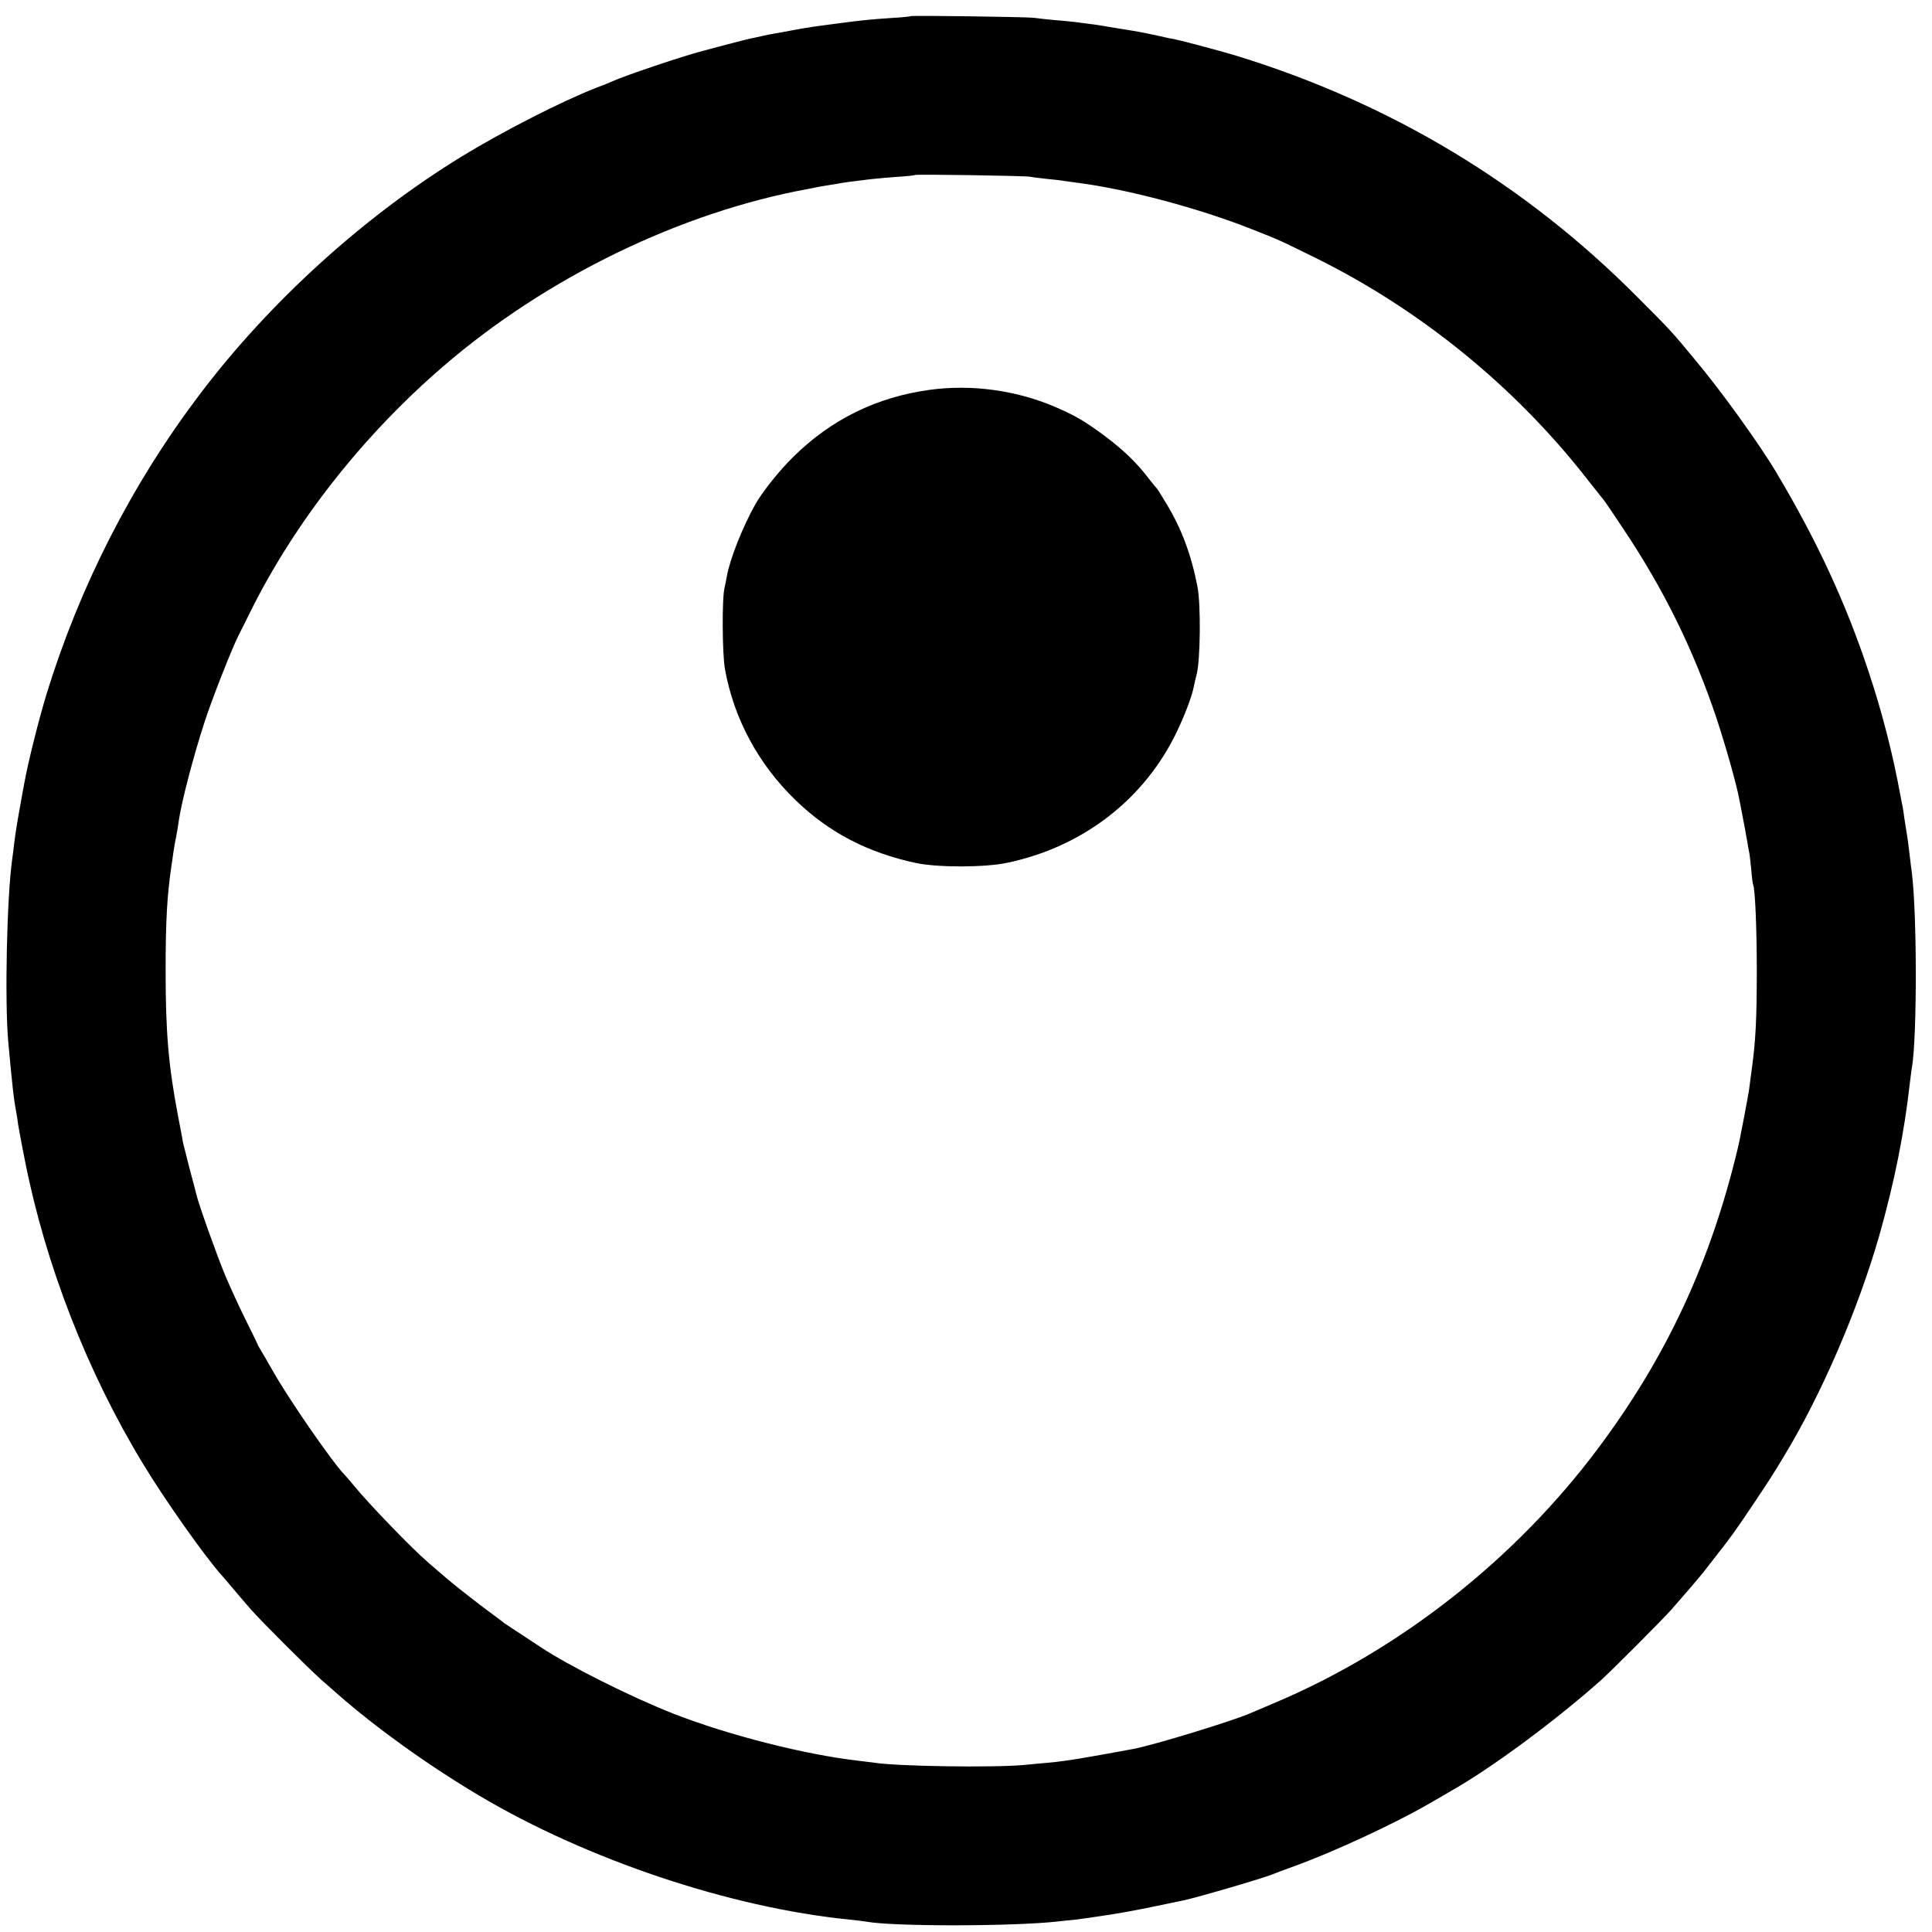
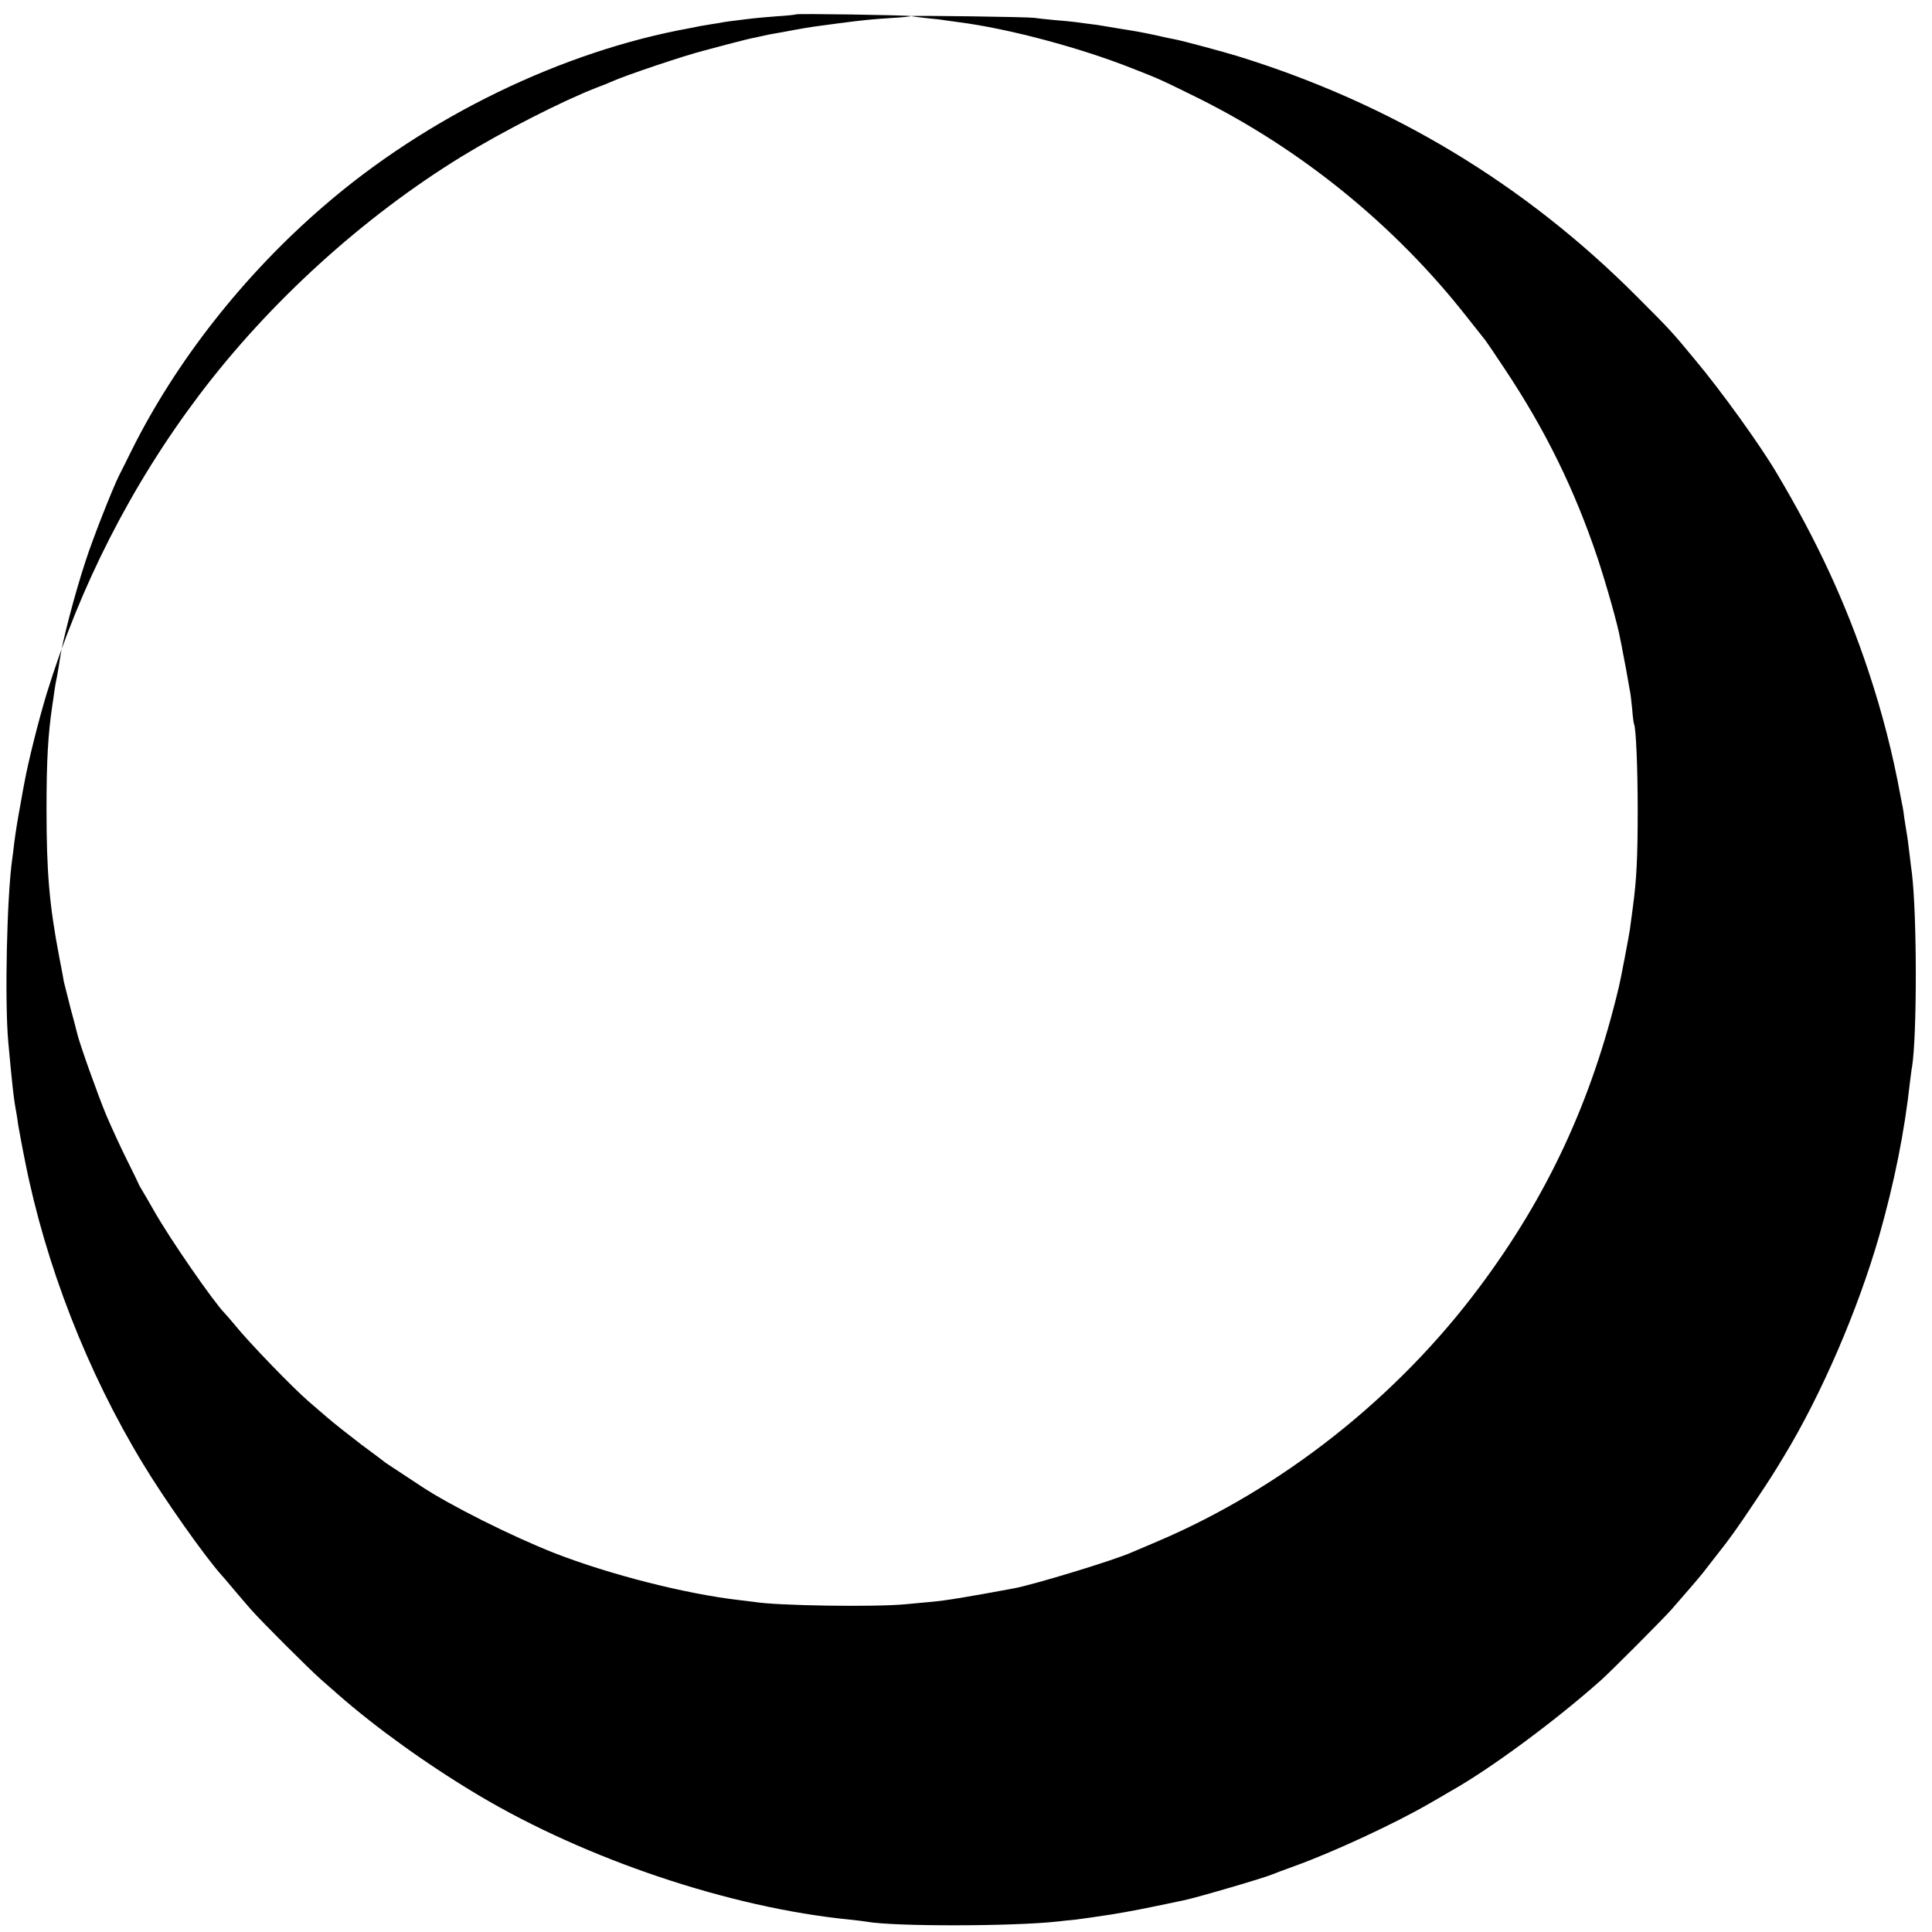
<svg xmlns="http://www.w3.org/2000/svg" version="1.0" width="1009pt" height="1009pt" viewBox="0 0 1009 1009" preserveAspectRatio="xMidYMid meet">
  <g transform="translate(0,1009) scale(0.1,-0.1)" fill="#000000" stroke="none">
-     <path d="M4758 10006 c-1 -2 -48 -7 -103 -10 -107 -7 -146 -11 -270 -27 -130 -17 -146 -19 -235 -35 -47 -9 -96 -18 -110 -20 -14 -2 -36 -7 -50 -10 -14 -3 -36 -8 -50 -11 -14 -2 -74 -17 -135 -33 -60 -16 -121 -32 -135 -36 -95 -24 -405 -128 -475 -160 -16 -7 -52 -22 -80 -32 -180 -70 -491 -229 -705 -360 -516 -317 -1005 -762 -1371 -1247 -353 -468 -623 -998 -796 -1560 -41 -135 -97 -358 -116 -465 -3 -14 -12 -63 -20 -110 -17 -92 -25 -143 -33 -205 -2 -22 -7 -58 -10 -80 -28 -196 -40 -737 -21 -955 21 -228 28 -296 43 -375 2 -10 6 -37 9 -60 4 -22 19 -107 36 -190 107 -541 325 -1101 616 -1580 111 -184 320 -480 408 -579 6 -6 35 -40 65 -76 30 -36 71 -83 90 -105 59 -67 302 -309 365 -365 33 -29 74 -65 90 -79 198 -174 468 -368 733 -526 564 -336 1315 -588 1937 -650 39 -4 79 -9 90 -11 141 -26 768 -25 1000 1 22 3 65 7 95 10 30 4 111 15 180 26 105 17 171 30 380 74 76 16 427 119 465 136 11 5 63 24 115 43 200 72 522 221 705 327 50 29 99 57 110 64 206 115 548 368 785 579 58 52 324 319 370 371 54 61 154 178 163 190 4 5 36 46 70 90 76 96 103 134 204 285 76 114 91 137 150 235 195 321 386 764 497 1150 80 282 132 542 161 805 4 30 8 66 11 80 26 166 26 787 -1 1010 -3 19 -7 55 -10 80 -8 66 -12 101 -19 140 -3 19 -8 51 -11 70 -2 19 -6 44 -8 55 -3 11 -7 36 -11 55 -40 220 -96 439 -168 655 -118 355 -268 680 -479 1034 -86 146 -291 431 -428 594 -119 144 -126 152 -301 327 -586 589 -1285 1010 -2090 1258 -68 21 -280 78 -321 86 -13 2 -56 11 -94 20 -88 19 -113 23 -195 36 -36 6 -76 13 -90 15 -14 3 -45 7 -70 10 -25 3 -58 8 -75 10 -16 2 -64 7 -105 10 -41 4 -91 9 -110 12 -39 5 -636 13 -642 9z m622 -839 c14 -3 56 -8 93 -12 37 -3 76 -8 85 -10 9 -1 42 -6 72 -10 257 -33 630 -132 905 -241 148 -58 145 -57 346 -156 540 -269 1027 -665 1400 -1140 49 -62 93 -118 99 -125 5 -6 49 -71 98 -145 213 -319 367 -632 488 -993 47 -143 105 -347 118 -422 3 -14 10 -49 15 -77 12 -61 19 -99 27 -146 3 -19 7 -42 9 -50 2 -8 7 -49 11 -90 3 -41 8 -78 10 -81 10 -18 19 -228 19 -449 0 -251 -6 -364 -25 -505 -6 -44 -13 -98 -16 -120 -5 -34 -48 -262 -59 -305 -141 -590 -371 -1085 -725 -1559 -431 -579 -1033 -1054 -1685 -1331 -55 -23 -115 -49 -134 -57 -93 -41 -506 -167 -612 -187 -248 -46 -350 -63 -434 -71 -27 -2 -86 -8 -130 -12 -162 -16 -680 -8 -795 12 -14 2 -47 6 -74 9 -281 32 -678 133 -966 245 -222 87 -550 251 -700 351 -14 9 -59 39 -100 66 -41 27 -79 52 -85 56 -5 5 -62 47 -125 94 -63 48 -144 112 -180 143 -36 31 -78 67 -94 81 -84 72 -316 312 -389 403 -21 25 -44 52 -51 59 -59 60 -289 392 -371 538 -27 47 -55 96 -64 110 -8 14 -16 27 -16 30 -1 3 -28 59 -61 125 -33 66 -81 171 -107 232 -43 103 -141 377 -152 427 -3 12 -18 72 -35 133 -16 62 -31 123 -34 135 -2 13 -13 73 -25 133 -52 274 -66 443 -66 770 0 258 8 391 30 540 3 17 7 48 10 70 3 22 10 63 16 90 5 28 11 64 13 80 13 93 75 332 133 510 39 122 143 385 178 455 13 25 41 81 63 126 232 467 587 919 1005 1279 539 466 1244 808 1912 929 17 3 41 8 55 11 13 2 40 7 60 10 20 3 46 7 59 10 13 2 46 7 75 10 28 4 65 8 81 10 17 2 73 7 125 11 52 3 97 8 99 10 6 5 572 -4 601 -9z" />
-     <path d="M4855 8054 c-277 -38 -513 -154 -711 -349 -72 -70 -164 -185 -201 -252 -65 -116 -132 -285 -147 -373 -3 -19 -9 -46 -12 -60 -14 -53 -12 -345 2 -424 47 -260 174 -496 368 -684 175 -170 378 -275 629 -329 113 -24 360 -24 477 1 392 82 713 328 883 678 43 89 81 188 91 239 2 13 10 44 16 69 19 75 22 362 4 455 -32 166 -83 304 -162 434 -25 42 -48 78 -51 81 -3 3 -22 25 -41 50 -62 82 -134 151 -225 219 -108 81 -158 110 -267 157 -202 86 -435 118 -653 88z" />
+     <path d="M4758 10006 c-1 -2 -48 -7 -103 -10 -107 -7 -146 -11 -270 -27 -130 -17 -146 -19 -235 -35 -47 -9 -96 -18 -110 -20 -14 -2 -36 -7 -50 -10 -14 -3 -36 -8 -50 -11 -14 -2 -74 -17 -135 -33 -60 -16 -121 -32 -135 -36 -95 -24 -405 -128 -475 -160 -16 -7 -52 -22 -80 -32 -180 -70 -491 -229 -705 -360 -516 -317 -1005 -762 -1371 -1247 -353 -468 -623 -998 -796 -1560 -41 -135 -97 -358 -116 -465 -3 -14 -12 -63 -20 -110 -17 -92 -25 -143 -33 -205 -2 -22 -7 -58 -10 -80 -28 -196 -40 -737 -21 -955 21 -228 28 -296 43 -375 2 -10 6 -37 9 -60 4 -22 19 -107 36 -190 107 -541 325 -1101 616 -1580 111 -184 320 -480 408 -579 6 -6 35 -40 65 -76 30 -36 71 -83 90 -105 59 -67 302 -309 365 -365 33 -29 74 -65 90 -79 198 -174 468 -368 733 -526 564 -336 1315 -588 1937 -650 39 -4 79 -9 90 -11 141 -26 768 -25 1000 1 22 3 65 7 95 10 30 4 111 15 180 26 105 17 171 30 380 74 76 16 427 119 465 136 11 5 63 24 115 43 200 72 522 221 705 327 50 29 99 57 110 64 206 115 548 368 785 579 58 52 324 319 370 371 54 61 154 178 163 190 4 5 36 46 70 90 76 96 103 134 204 285 76 114 91 137 150 235 195 321 386 764 497 1150 80 282 132 542 161 805 4 30 8 66 11 80 26 166 26 787 -1 1010 -3 19 -7 55 -10 80 -8 66 -12 101 -19 140 -3 19 -8 51 -11 70 -2 19 -6 44 -8 55 -3 11 -7 36 -11 55 -40 220 -96 439 -168 655 -118 355 -268 680 -479 1034 -86 146 -291 431 -428 594 -119 144 -126 152 -301 327 -586 589 -1285 1010 -2090 1258 -68 21 -280 78 -321 86 -13 2 -56 11 -94 20 -88 19 -113 23 -195 36 -36 6 -76 13 -90 15 -14 3 -45 7 -70 10 -25 3 -58 8 -75 10 -16 2 -64 7 -105 10 -41 4 -91 9 -110 12 -39 5 -636 13 -642 9z c14 -3 56 -8 93 -12 37 -3 76 -8 85 -10 9 -1 42 -6 72 -10 257 -33 630 -132 905 -241 148 -58 145 -57 346 -156 540 -269 1027 -665 1400 -1140 49 -62 93 -118 99 -125 5 -6 49 -71 98 -145 213 -319 367 -632 488 -993 47 -143 105 -347 118 -422 3 -14 10 -49 15 -77 12 -61 19 -99 27 -146 3 -19 7 -42 9 -50 2 -8 7 -49 11 -90 3 -41 8 -78 10 -81 10 -18 19 -228 19 -449 0 -251 -6 -364 -25 -505 -6 -44 -13 -98 -16 -120 -5 -34 -48 -262 -59 -305 -141 -590 -371 -1085 -725 -1559 -431 -579 -1033 -1054 -1685 -1331 -55 -23 -115 -49 -134 -57 -93 -41 -506 -167 -612 -187 -248 -46 -350 -63 -434 -71 -27 -2 -86 -8 -130 -12 -162 -16 -680 -8 -795 12 -14 2 -47 6 -74 9 -281 32 -678 133 -966 245 -222 87 -550 251 -700 351 -14 9 -59 39 -100 66 -41 27 -79 52 -85 56 -5 5 -62 47 -125 94 -63 48 -144 112 -180 143 -36 31 -78 67 -94 81 -84 72 -316 312 -389 403 -21 25 -44 52 -51 59 -59 60 -289 392 -371 538 -27 47 -55 96 -64 110 -8 14 -16 27 -16 30 -1 3 -28 59 -61 125 -33 66 -81 171 -107 232 -43 103 -141 377 -152 427 -3 12 -18 72 -35 133 -16 62 -31 123 -34 135 -2 13 -13 73 -25 133 -52 274 -66 443 -66 770 0 258 8 391 30 540 3 17 7 48 10 70 3 22 10 63 16 90 5 28 11 64 13 80 13 93 75 332 133 510 39 122 143 385 178 455 13 25 41 81 63 126 232 467 587 919 1005 1279 539 466 1244 808 1912 929 17 3 41 8 55 11 13 2 40 7 60 10 20 3 46 7 59 10 13 2 46 7 75 10 28 4 65 8 81 10 17 2 73 7 125 11 52 3 97 8 99 10 6 5 572 -4 601 -9z" />
  </g>
</svg>